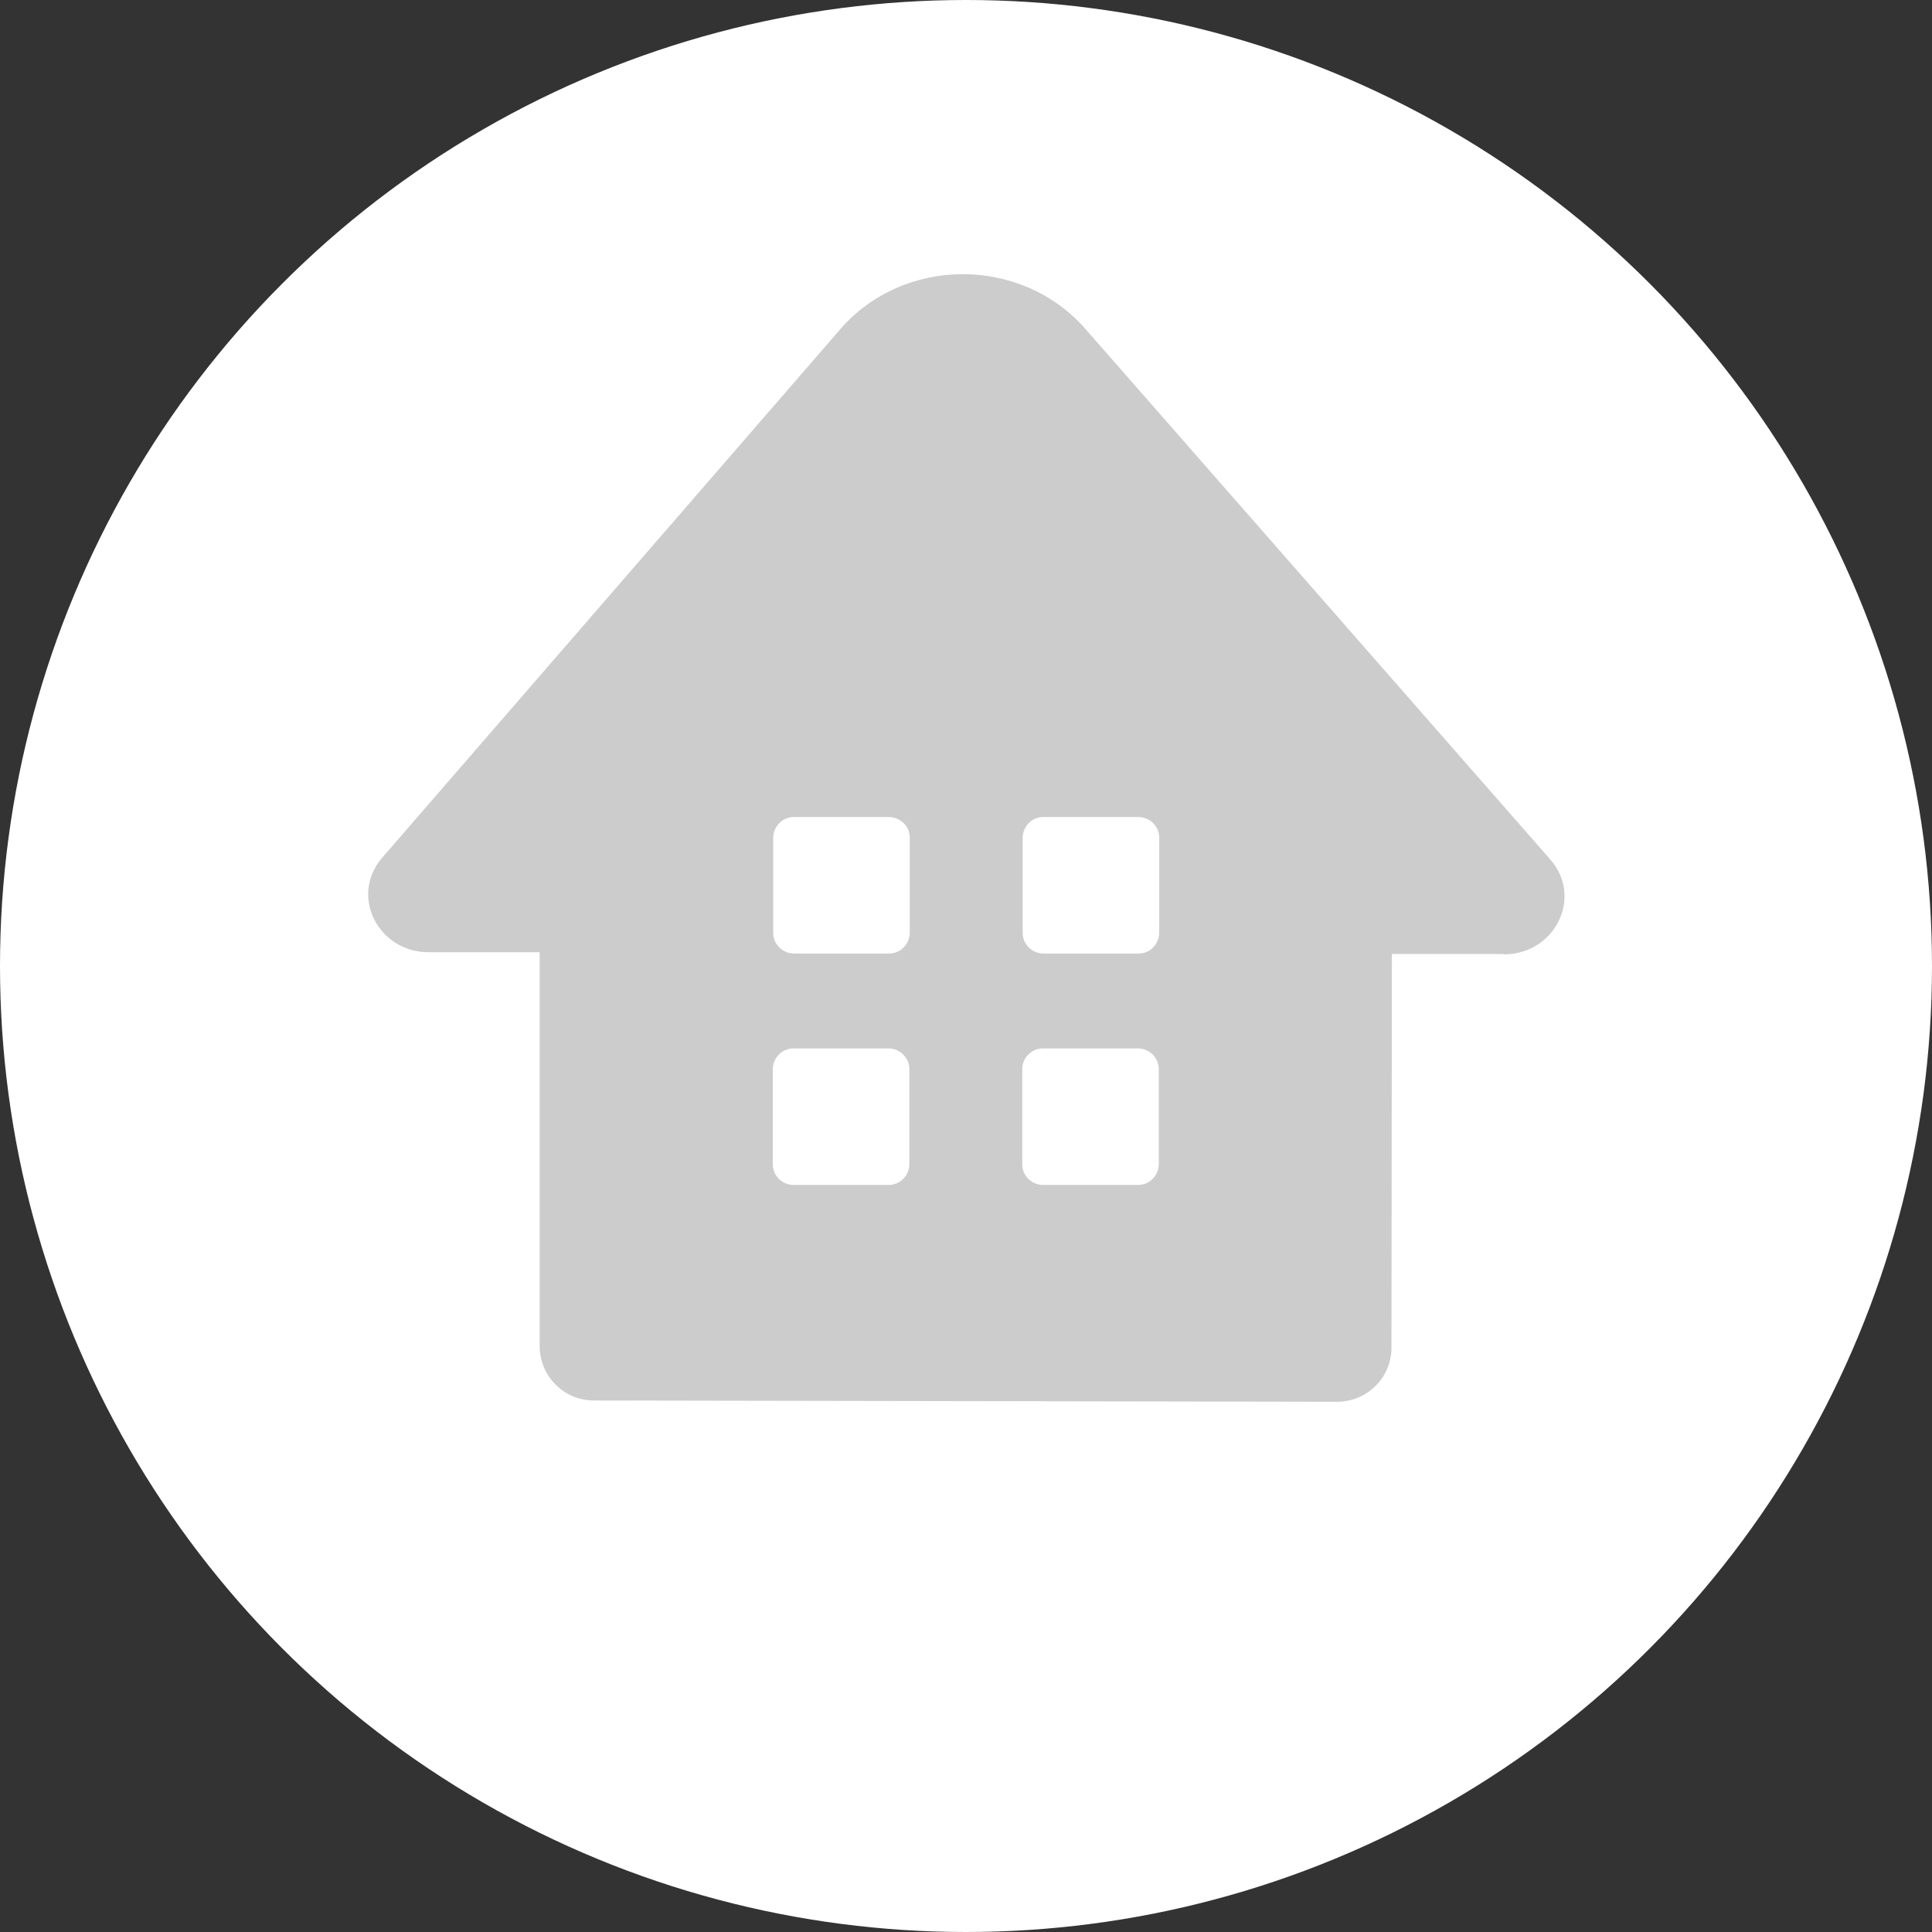
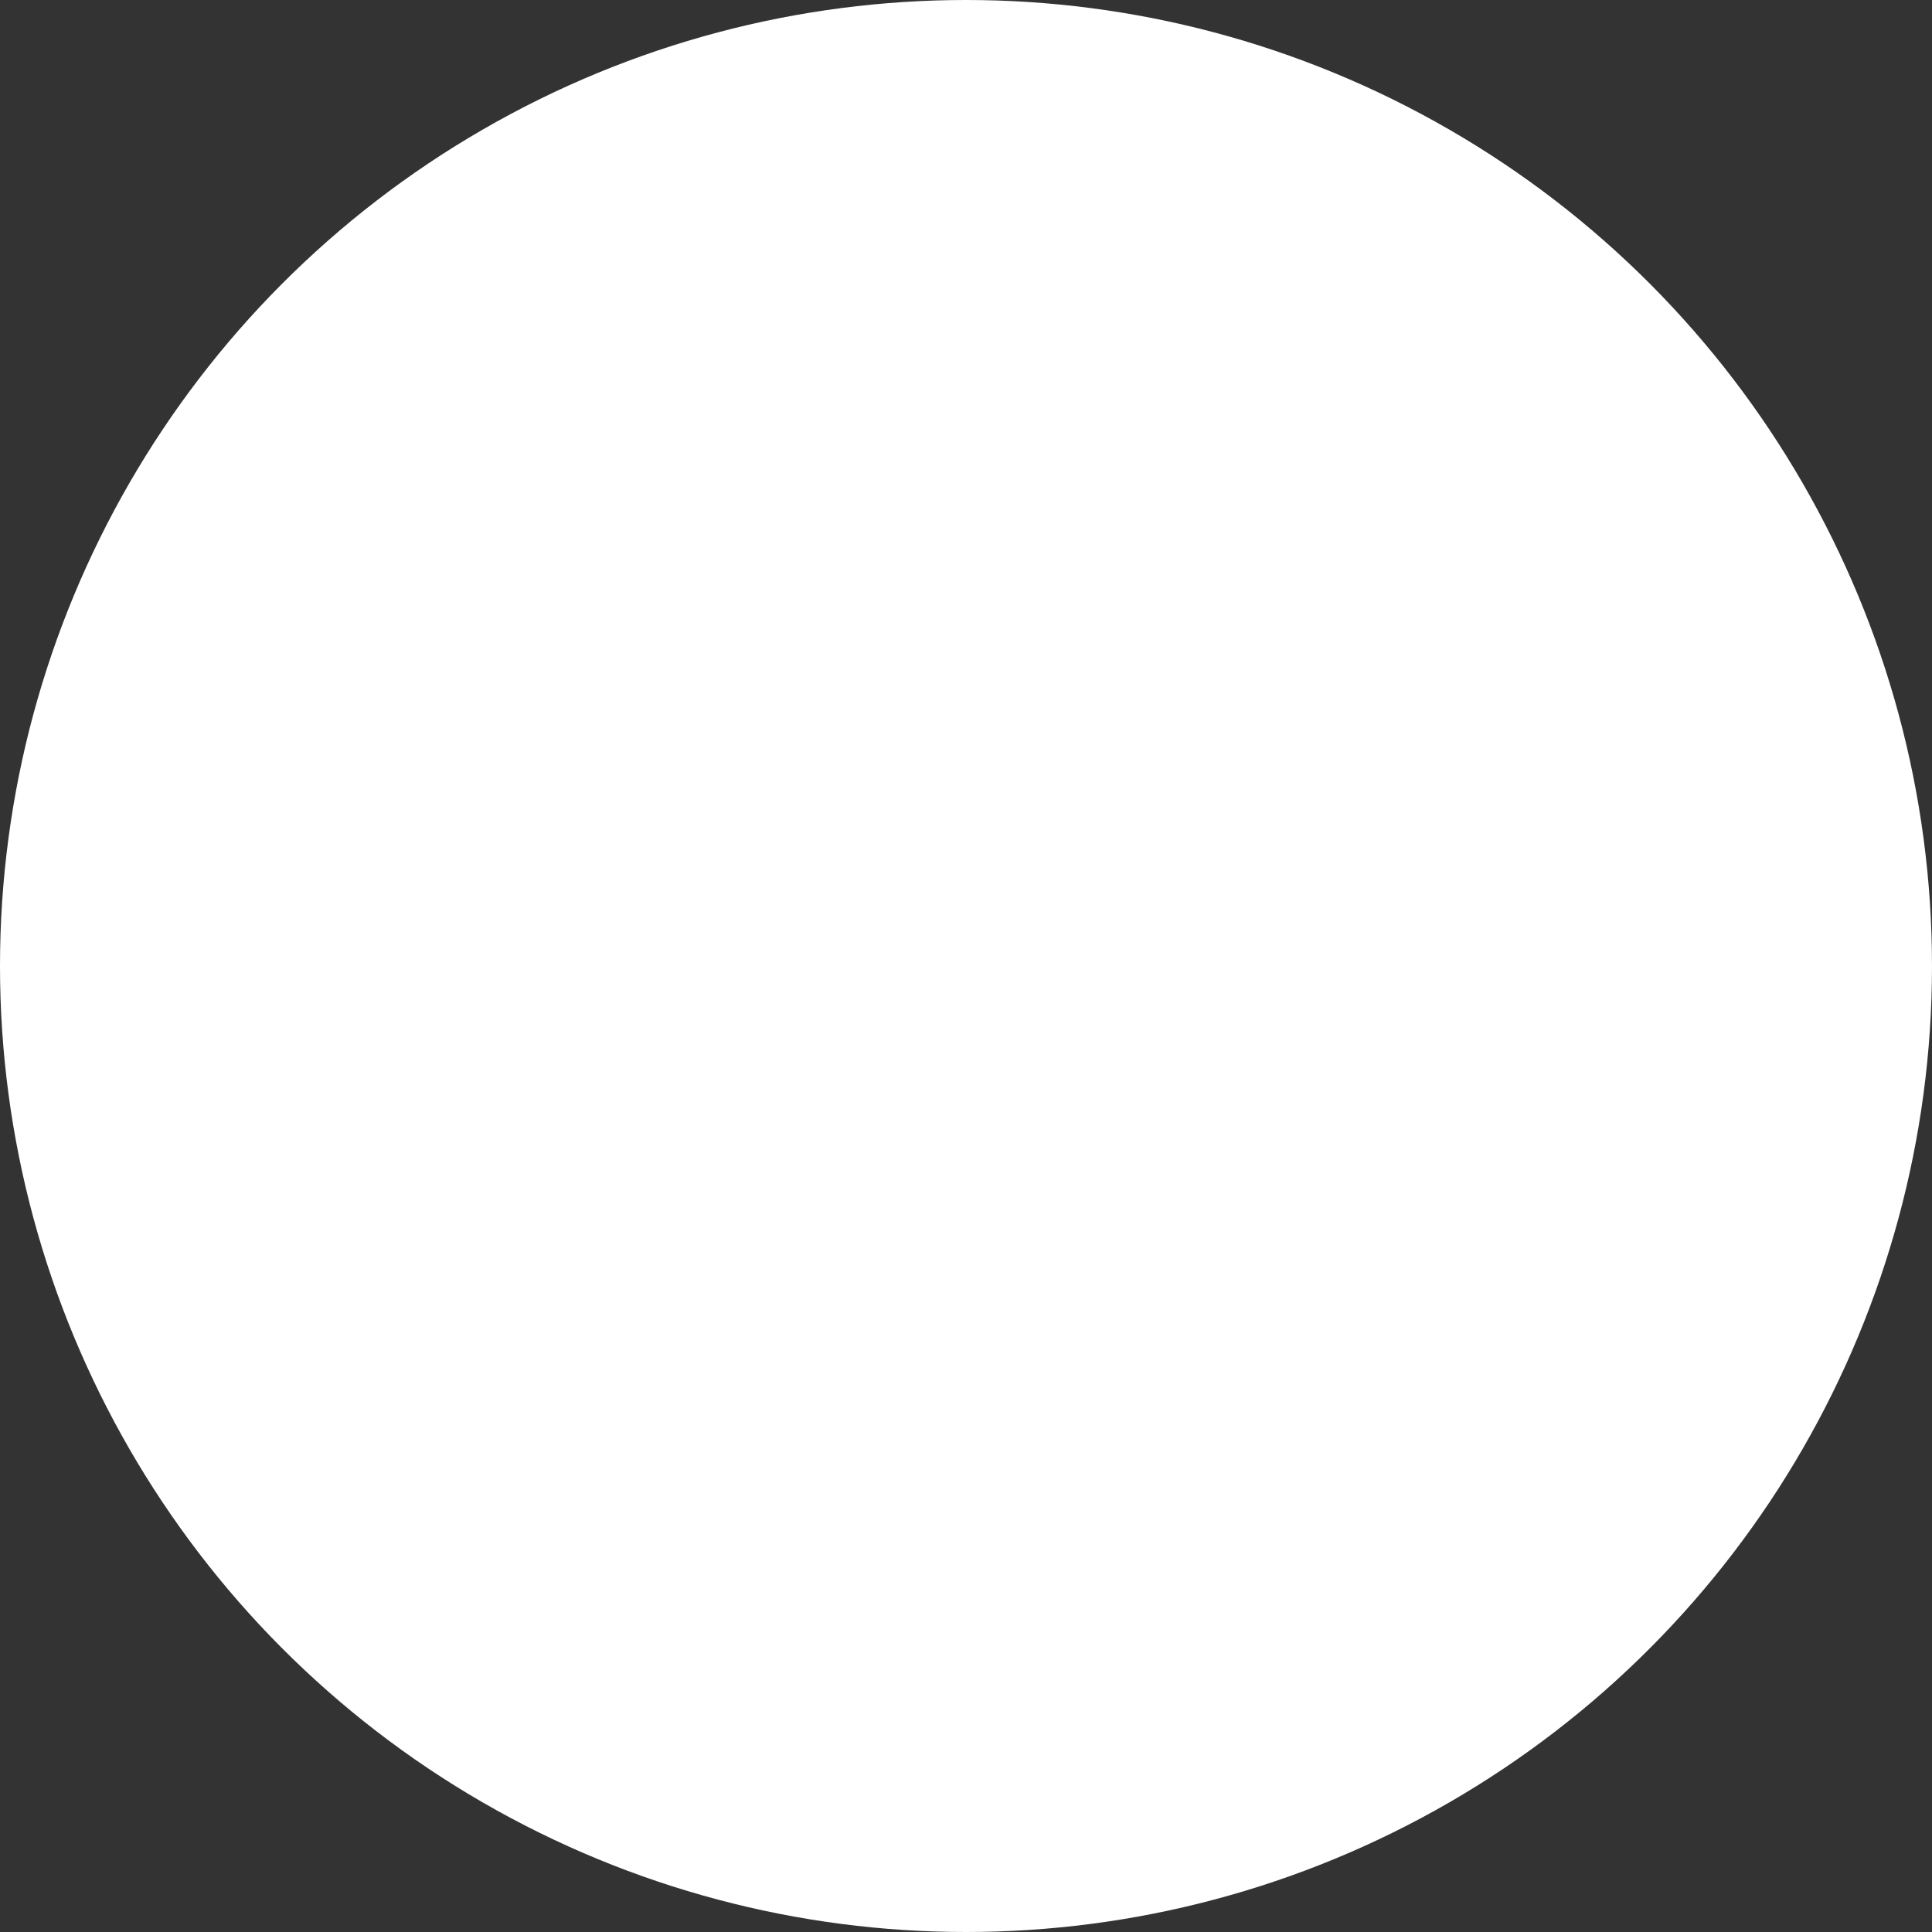
<svg xmlns="http://www.w3.org/2000/svg" id="_レイヤー_2" viewBox="0 0 45 45">
  <rect x="0" y="0" width="45" height="45" fill="#333333" stroke="none" />
  <defs>
    <style>.cls-1{fill:#fff;}.cls-2{fill:#ccc;}</style>
  </defs>
  <g id="_レイヤー_1-2">
    <circle class="cls-1" cx="22.5" cy="22.5" r="22.5" />
-     <path class="cls-2" d="m35.02,22.22h-2.6s-.01,9.17-.01,9.17c0,.7-.57,1.26-1.27,1.26l-17.31-.03c-.7,0-1.26-.57-1.26-1.27v-9.17s-2.58,0-2.58,0c-1.19,0-1.85-1.32-1.09-2.2l10.67-12.31c1.48-1.71,4.22-1.71,5.71-.01l10.83,12.36c.77.88.11,2.21-1.09,2.21Zm-13.83-.48v-2.23c0-.26-.21-.47-.47-.48h-2.23c-.26,0-.47.21-.48.47v2.23c0,.26.21.47.47.48h2.23c.26,0,.47-.21.48-.47Zm5.81,0v-2.23c0-.26-.21-.47-.47-.48h-2.23c-.26,0-.47.21-.48.47v2.23c0,.26.21.47.47.48h2.23c.26,0,.47-.21.48-.47Zm-5.82,5.39v-2.23c0-.26-.21-.47-.47-.48h-2.23c-.26,0-.47.21-.48.47v2.23c0,.26.21.47.47.48h2.23c.26,0,.47-.21.48-.47Zm5.81,0v-2.23c0-.26-.21-.47-.47-.48h-2.23c-.26,0-.47.21-.48.47v2.23c0,.26.21.47.47.48h2.23c.26,0,.47-.21.48-.47Z" />
  </g>
</svg>